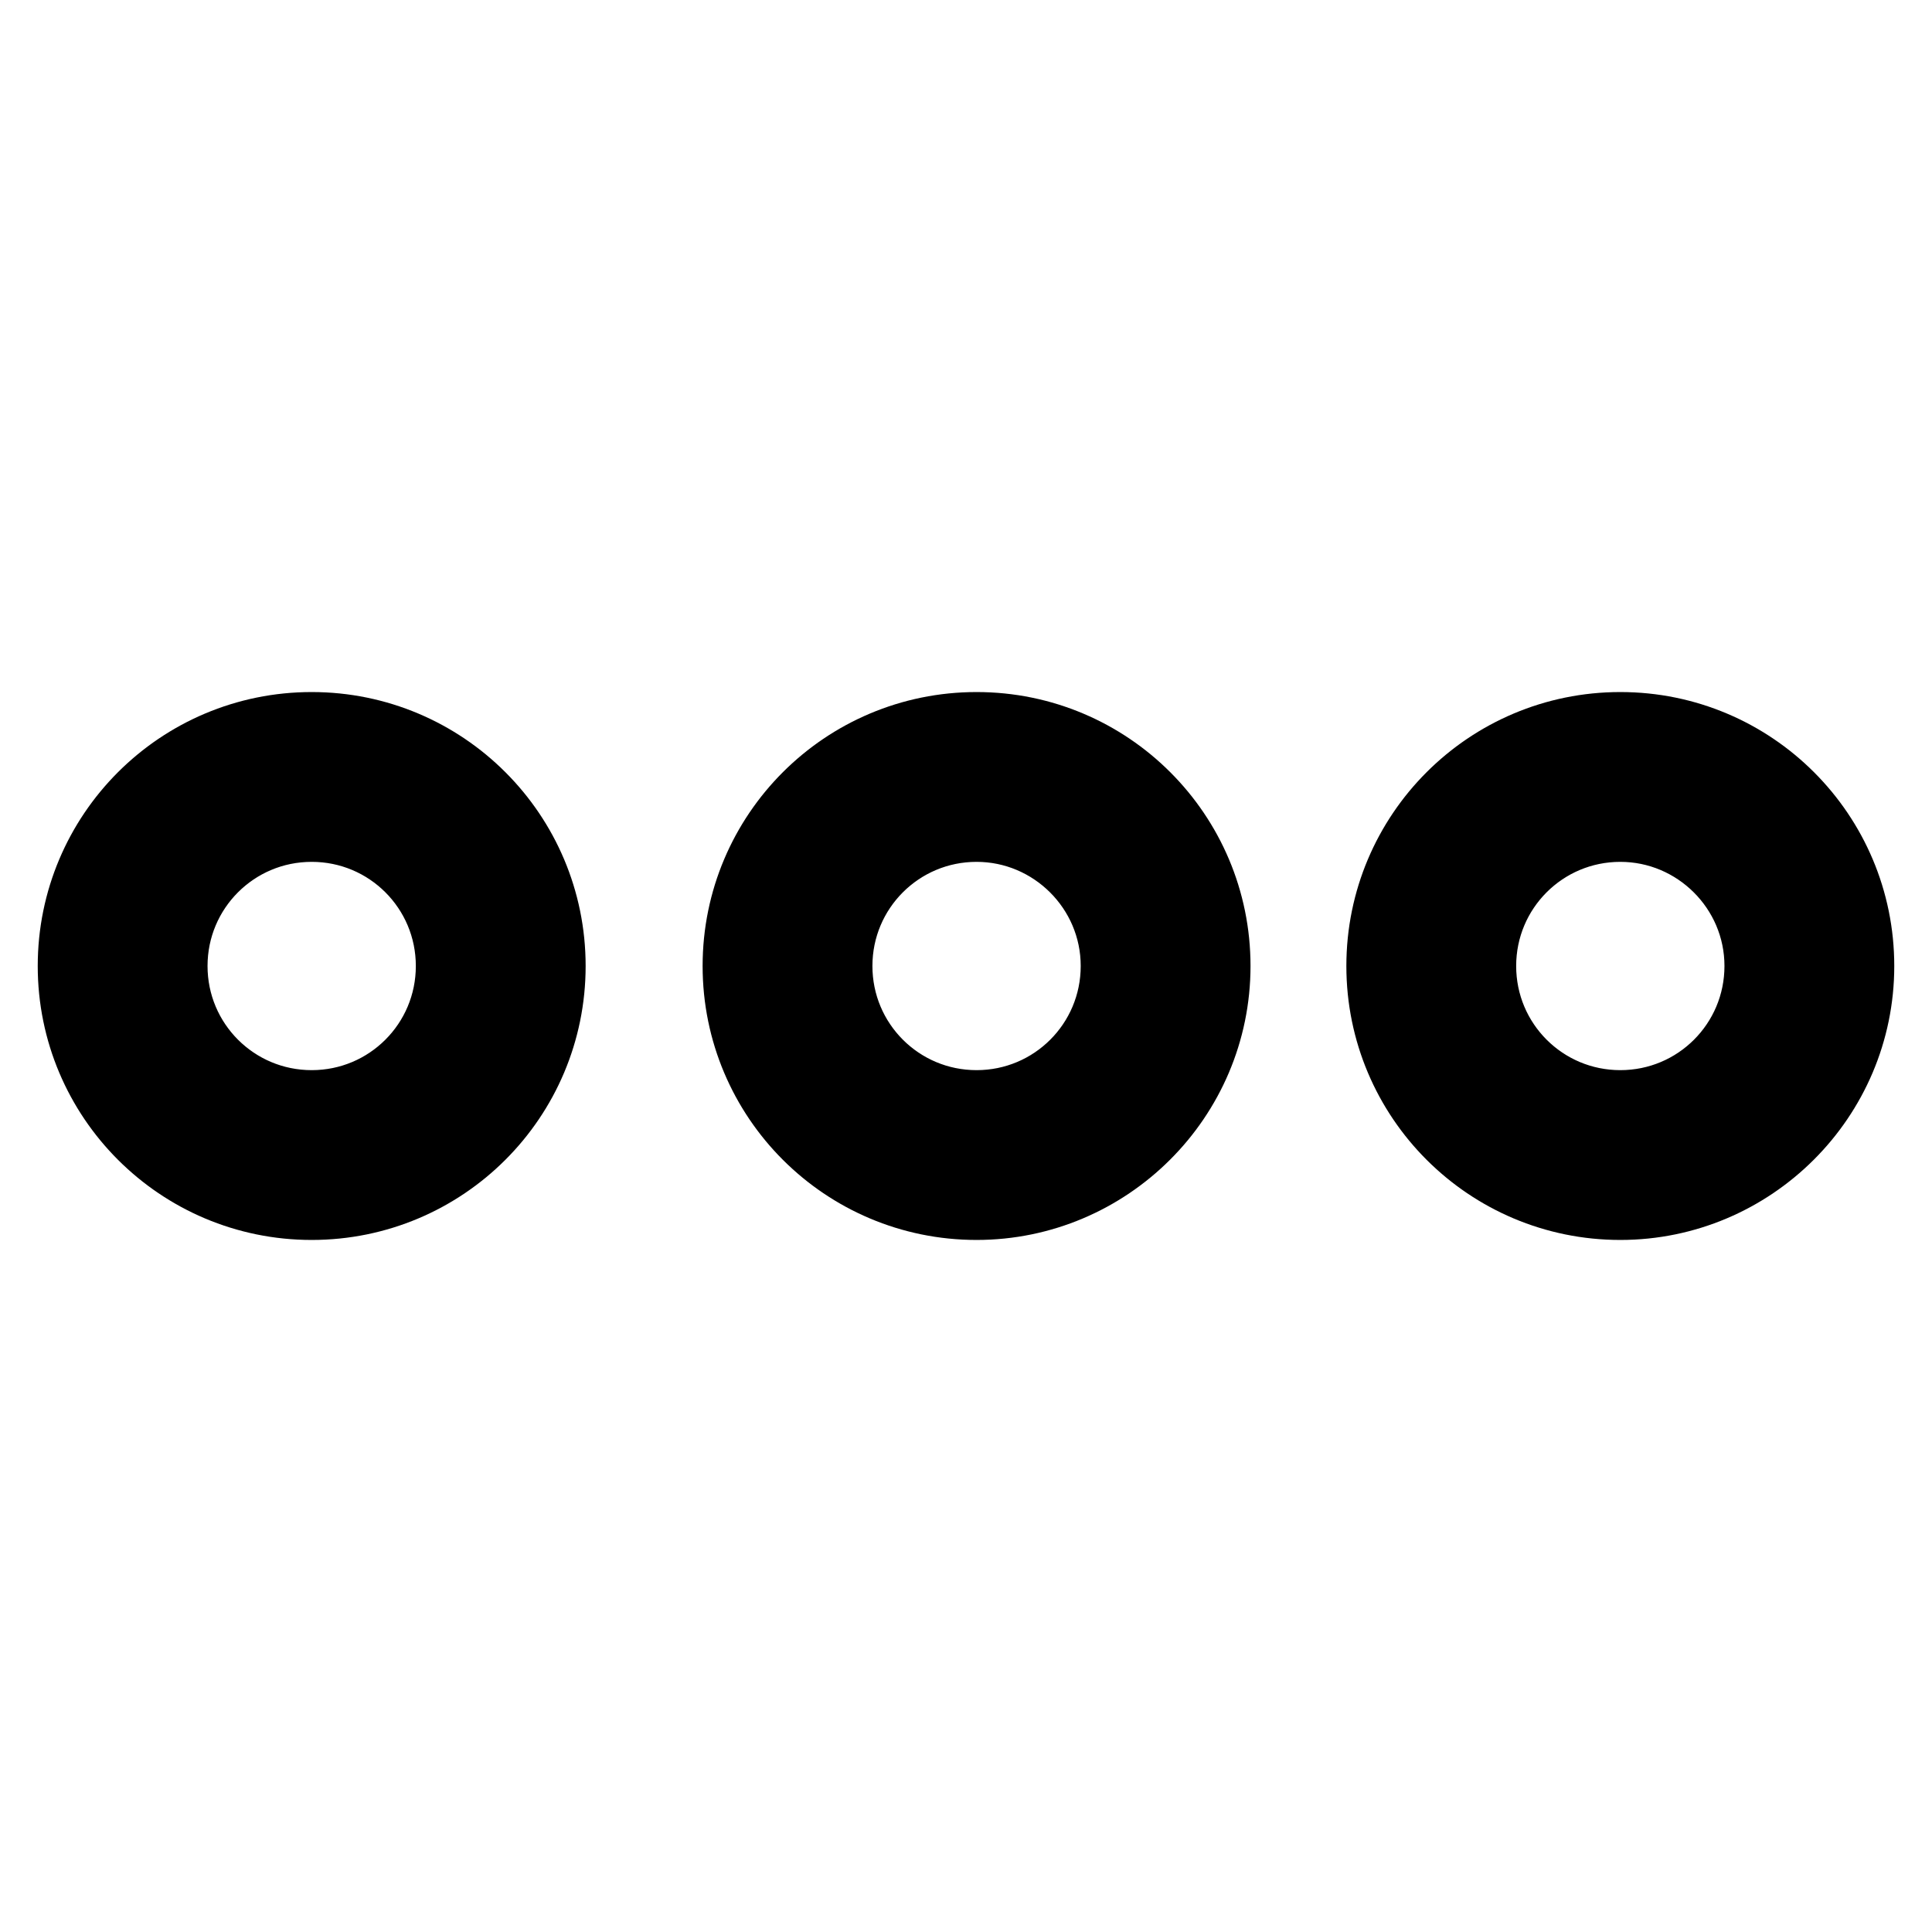
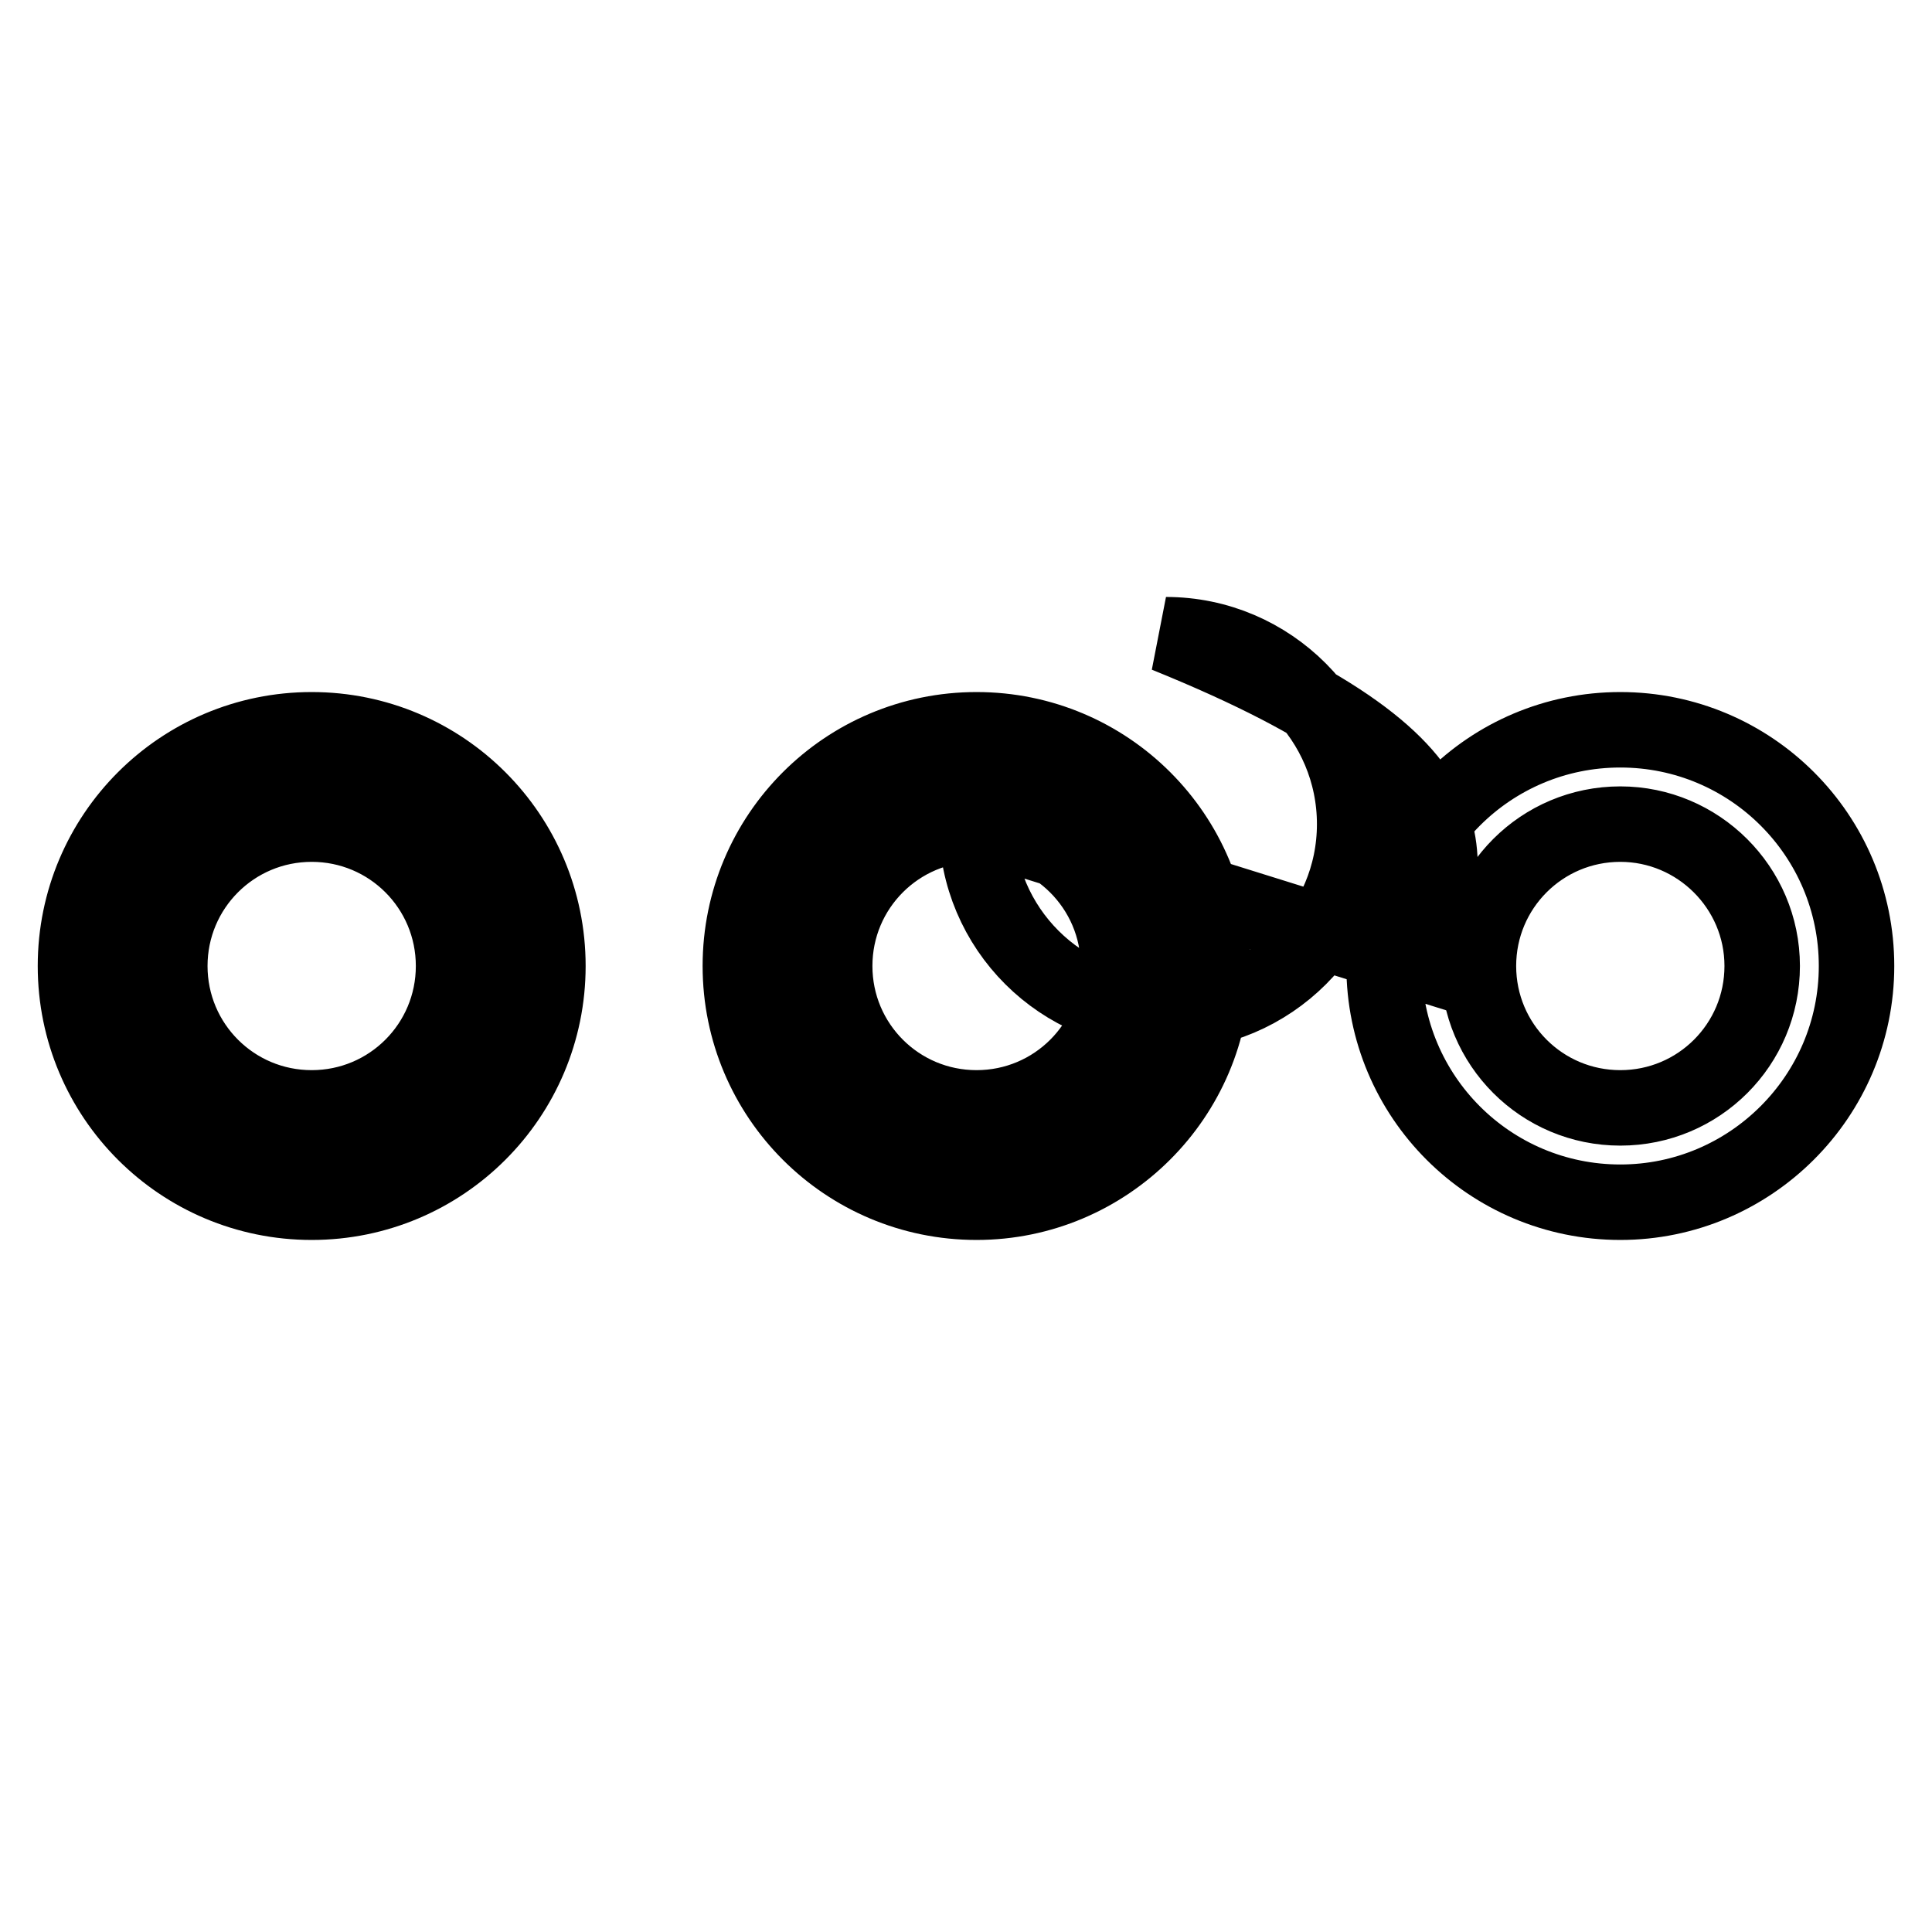
<svg xmlns="http://www.w3.org/2000/svg" version="1.1" x="0px" y="0px" viewBox="0 0 256 256" enable-background="new 0 0 256 256" xml:space="preserve">
  <g>
-     <path stroke-width="10" fill-opacity="0" stroke="#000000" d="M16.3,128c0,13.8,11.2,25,25.1,25c13.8,0,25.1-11.2,25.1-25c0-13.8-11.2-25.1-25.1-25.1 C27.5,102.9,16.3,114.2,16.3,128z M41.3,159.3C24,159.3,10,145.3,10,128c0-17.3,14-31.3,31.3-31.3s31.3,14,31.3,31.3 C72.6,145.3,58.6,159.3,41.3,159.3z M41.3,109.2c-10.4,0-18.8,8.4-18.8,18.8c0,10.4,8.4,18.8,18.8,18.8c10.4,0,18.8-8.4,18.8-18.8 C60.1,117.6,51.7,109.2,41.3,109.2z M104.3,128c0,13.8,11.2,25,25.1,25c13.8,0,25.1-11.2,25.1-25c0-13.8-11.2-25.1-25.1-25.1 C115.5,102.9,104.3,114.2,104.3,128z M129.4,159.3c-17.3,0-31.3-14-31.3-31.3c0-17.3,14-31.3,31.3-31.3c17.3,0,31.3,14,31.3,31.3 C160.7,145.3,146.6,159.3,129.4,159.3z M129.4,109.2c-10.4,0-18.8,8.4-18.8,18.8c0,10.4,8.4,18.8,18.8,18.8s18.8-8.4,18.8-18.8 C148.2,117.6,139.7,109.2,129.4,109.2z M189.6,128c0,13.8,11.2,25,25.1,25c13.8,0,25-11.2,25-25c0-13.8-11.2-25.1-25-25.1 C200.9,102.9,189.6,114.2,189.6,128z M214.7,159.3c-17.3,0-31.3-14-31.3-31.3c0-17.3,14-31.3,31.3-31.3c17.3,0,31.3,14,31.3,31.3 C246,145.3,231.9,159.3,214.7,159.3z M214.7,109.2c-10.4,0-18.8,8.4-18.8,18.8c0,10.4,8.4,18.8,18.8,18.8 c10.4,0,18.8-8.4,18.8-18.8C233.5,117.6,225,109.2,214.7,109.2z" />
+     <path stroke-width="10" fill-opacity="0" stroke="#000000" d="M16.3,128c0,13.8,11.2,25,25.1,25c13.8,0,25.1-11.2,25.1-25c0-13.8-11.2-25.1-25.1-25.1 C27.5,102.9,16.3,114.2,16.3,128z M41.3,159.3C24,159.3,10,145.3,10,128c0-17.3,14-31.3,31.3-31.3s31.3,14,31.3,31.3 C72.6,145.3,58.6,159.3,41.3,159.3z M41.3,109.2c-10.4,0-18.8,8.4-18.8,18.8c0,10.4,8.4,18.8,18.8,18.8c10.4,0,18.8-8.4,18.8-18.8 C60.1,117.6,51.7,109.2,41.3,109.2z M104.3,128c0,13.8,11.2,25,25.1,25c13.8,0,25.1-11.2,25.1-25c0-13.8-11.2-25.1-25.1-25.1 C115.5,102.9,104.3,114.2,104.3,128z M129.4,159.3c-17.3,0-31.3-14-31.3-31.3c0-17.3,14-31.3,31.3-31.3c17.3,0,31.3,14,31.3,31.3 C160.7,145.3,146.6,159.3,129.4,159.3z M129.4,109.2c-10.4,0-18.8,8.4-18.8,18.8c0,10.4,8.4,18.8,18.8,18.8s18.8-8.4,18.8-18.8 C148.2,117.6,139.7,109.2,129.4,109.2z c0,13.8,11.2,25,25.1,25c13.8,0,25-11.2,25-25c0-13.8-11.2-25.1-25-25.1 C200.9,102.9,189.6,114.2,189.6,128z M214.7,159.3c-17.3,0-31.3-14-31.3-31.3c0-17.3,14-31.3,31.3-31.3c17.3,0,31.3,14,31.3,31.3 C246,145.3,231.9,159.3,214.7,159.3z M214.7,109.2c-10.4,0-18.8,8.4-18.8,18.8c0,10.4,8.4,18.8,18.8,18.8 c10.4,0,18.8-8.4,18.8-18.8C233.5,117.6,225,109.2,214.7,109.2z" />
  </g>
</svg>